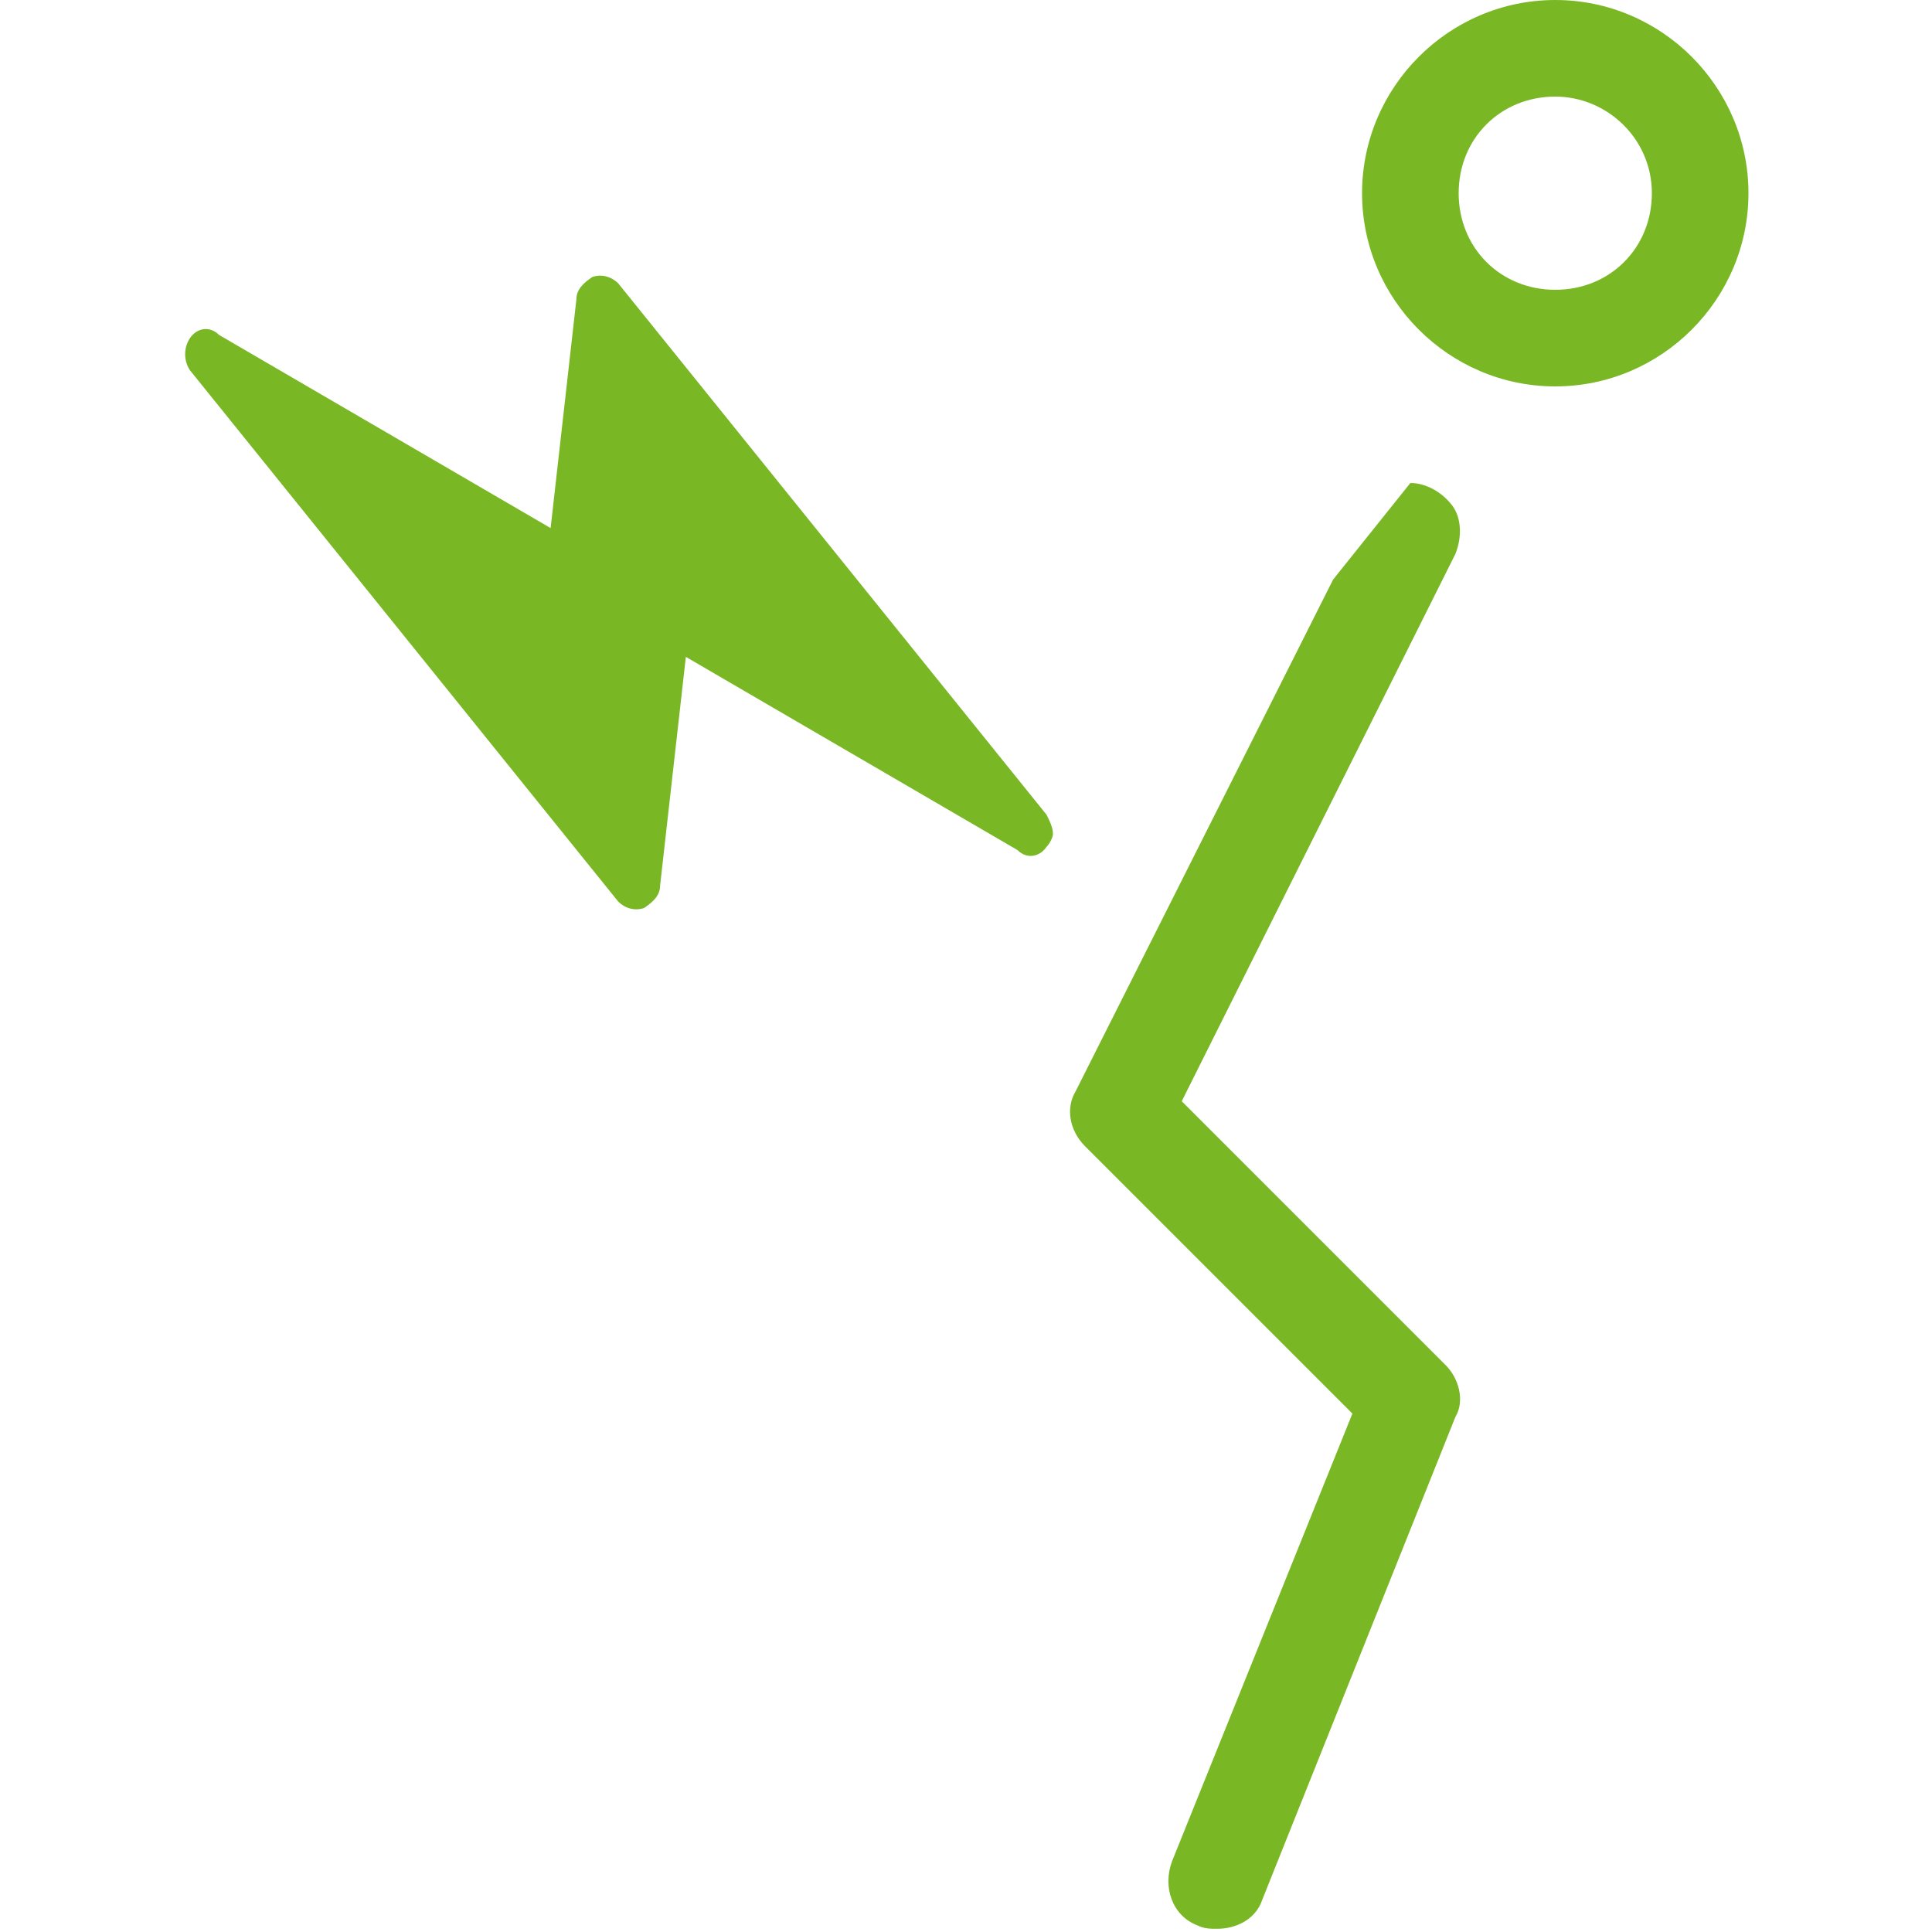
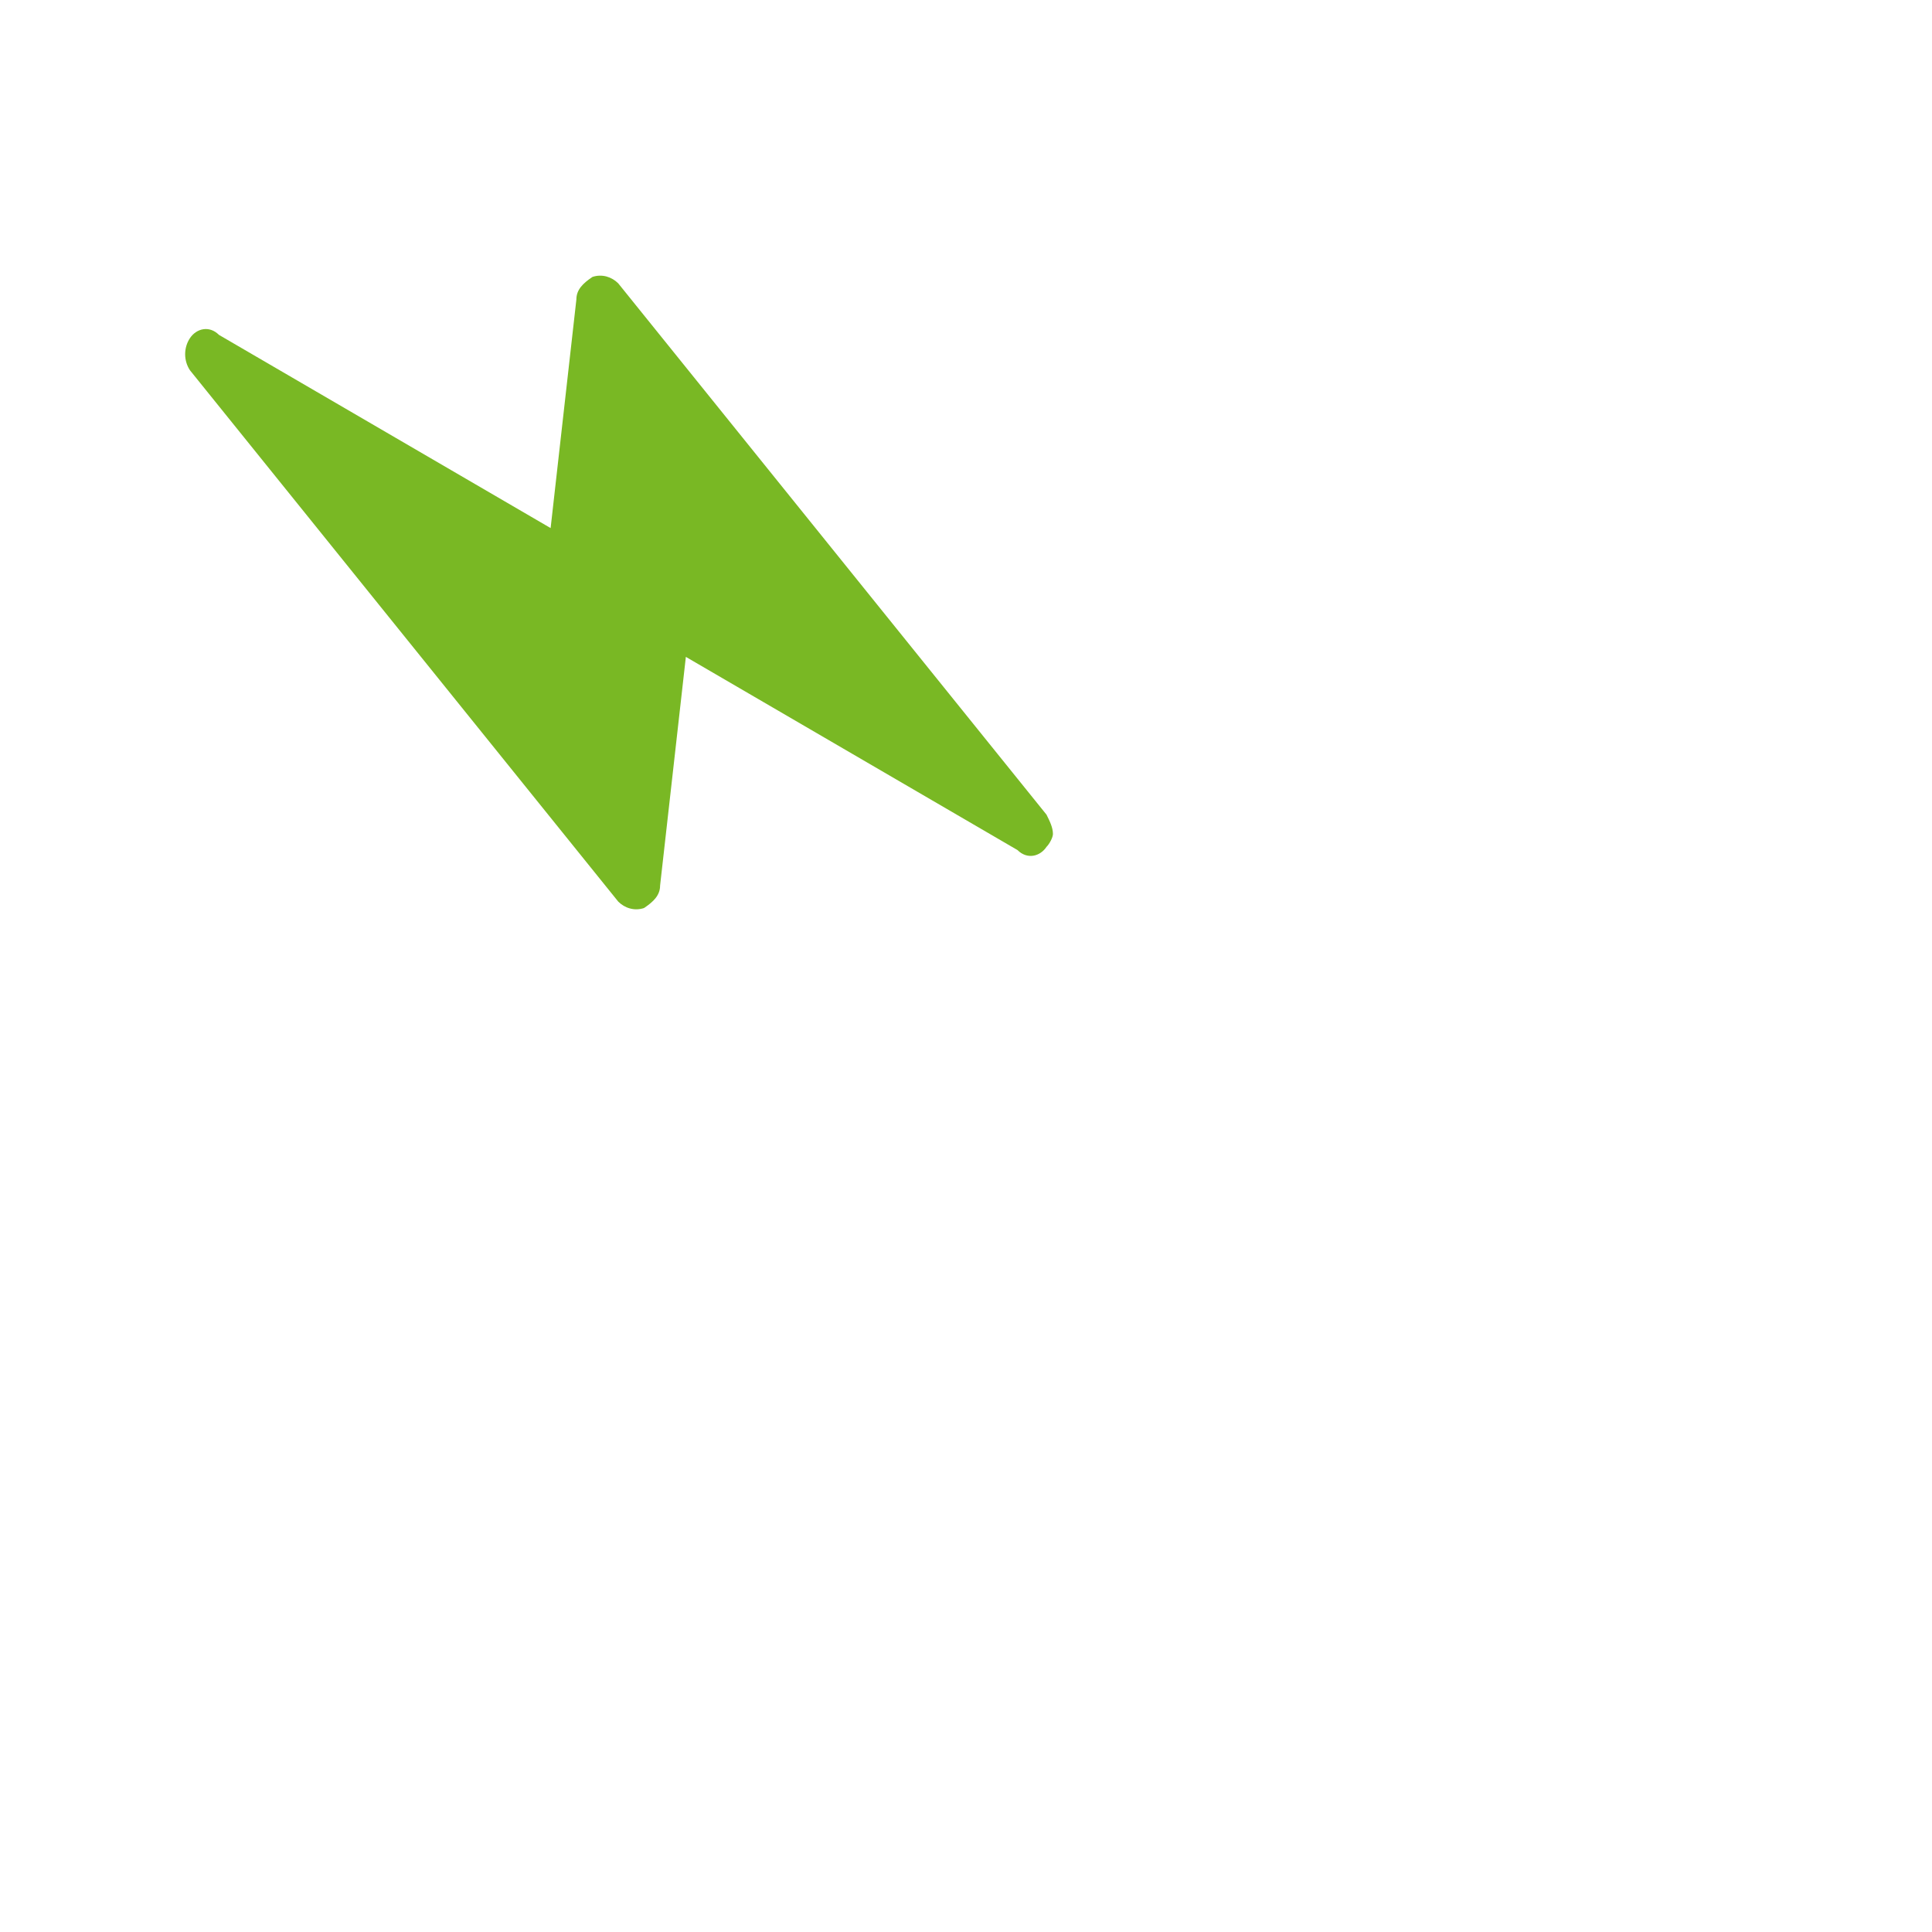
<svg xmlns="http://www.w3.org/2000/svg" version="1.1" id="Ebene_1" x="0px" y="0px" viewBox="0 0 60 60" style="enable-background:new 0 0 60 60;" xml:space="preserve">
  <style type="text/css">
	.st0{fill:#79B824;}
</style>
  <g>
    <g>
-       <path class="st0" d="M48.3,12c-3.3,0-6-2.7-6-6s2.7-6,6-6s6,2.7,6,6S51.6,12,48.3,12z M48.3,3c-1.7,0-3,1.3-3,3s1.3,3,3,3    s3-1.3,3-3S49.9,3,48.3,3z" />
-       <path class="st0" d="M43.8,15c0.5,0,1,0.3,1.3,0.7c0.3,0.4,0.3,1,0.1,1.5l-8.5,17l8.2,8.2c0.4,0.4,0.6,1.1,0.3,1.6l-6,15    c-0.2,0.6-0.8,0.9-1.4,0.9l0,0c-0.2,0-0.4,0-0.6-0.1c-0.8-0.3-1.1-1.2-0.8-2L42,43.9l-8.3-8.3c-0.5-0.5-0.6-1.2-0.3-1.7l8-15.9" />
-     </g>
+       </g>
    <g>
      <path class="st0" d="M32.7,25.9c0,0.1-0.1,0.3-0.2,0.4c-0.2,0.3-0.6,0.4-0.9,0.1l-10.3-6l-0.8,7.1c0,0.3-0.2,0.5-0.5,0.7    c-0.3,0.1-0.6,0-0.8-0.2L5.9,11.5c-0.2-0.3-0.2-0.7,0-1s0.6-0.4,0.9-0.1l10.3,6l0.8-7.1c0-0.3,0.2-0.5,0.5-0.7    c0.3-0.1,0.6,0,0.8,0.2l13.3,16.5C32.6,25.5,32.7,25.7,32.7,25.9L32.7,25.9z" />
    </g>
  </g>
</svg>